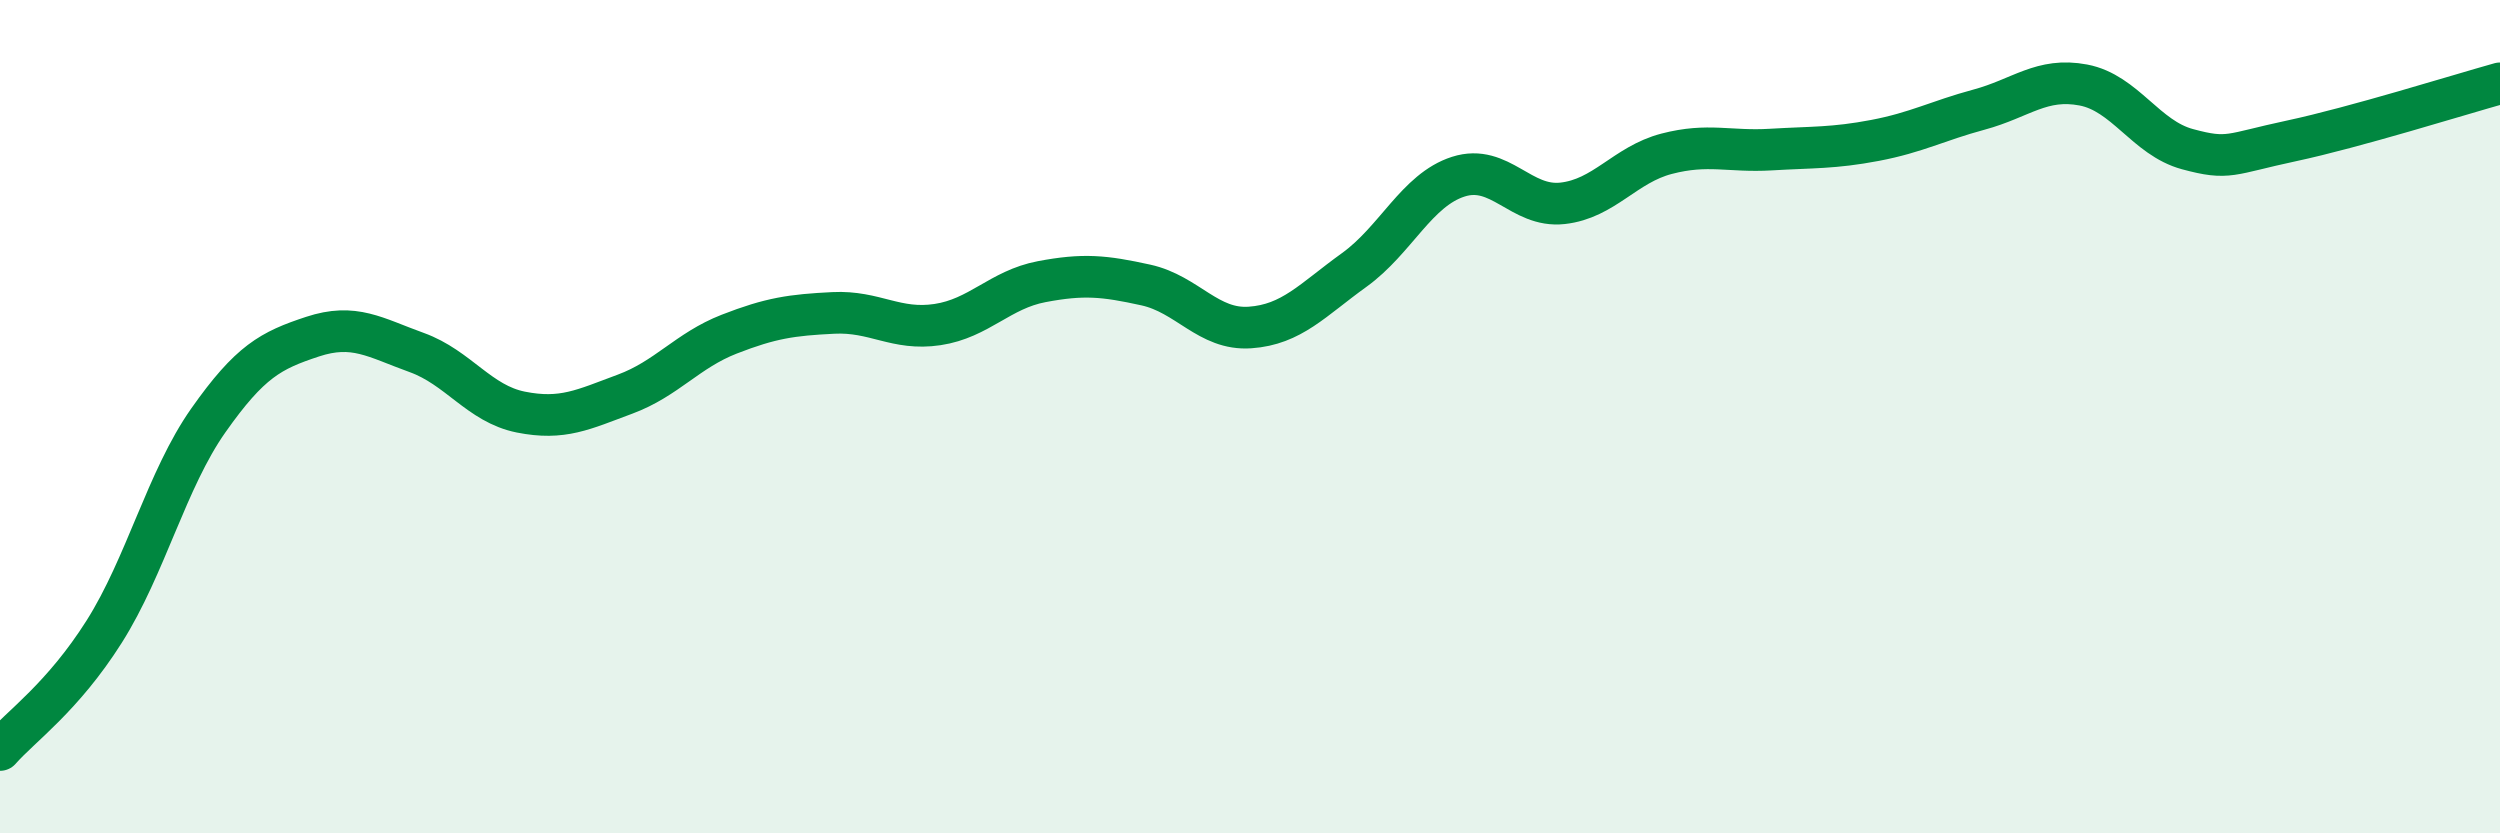
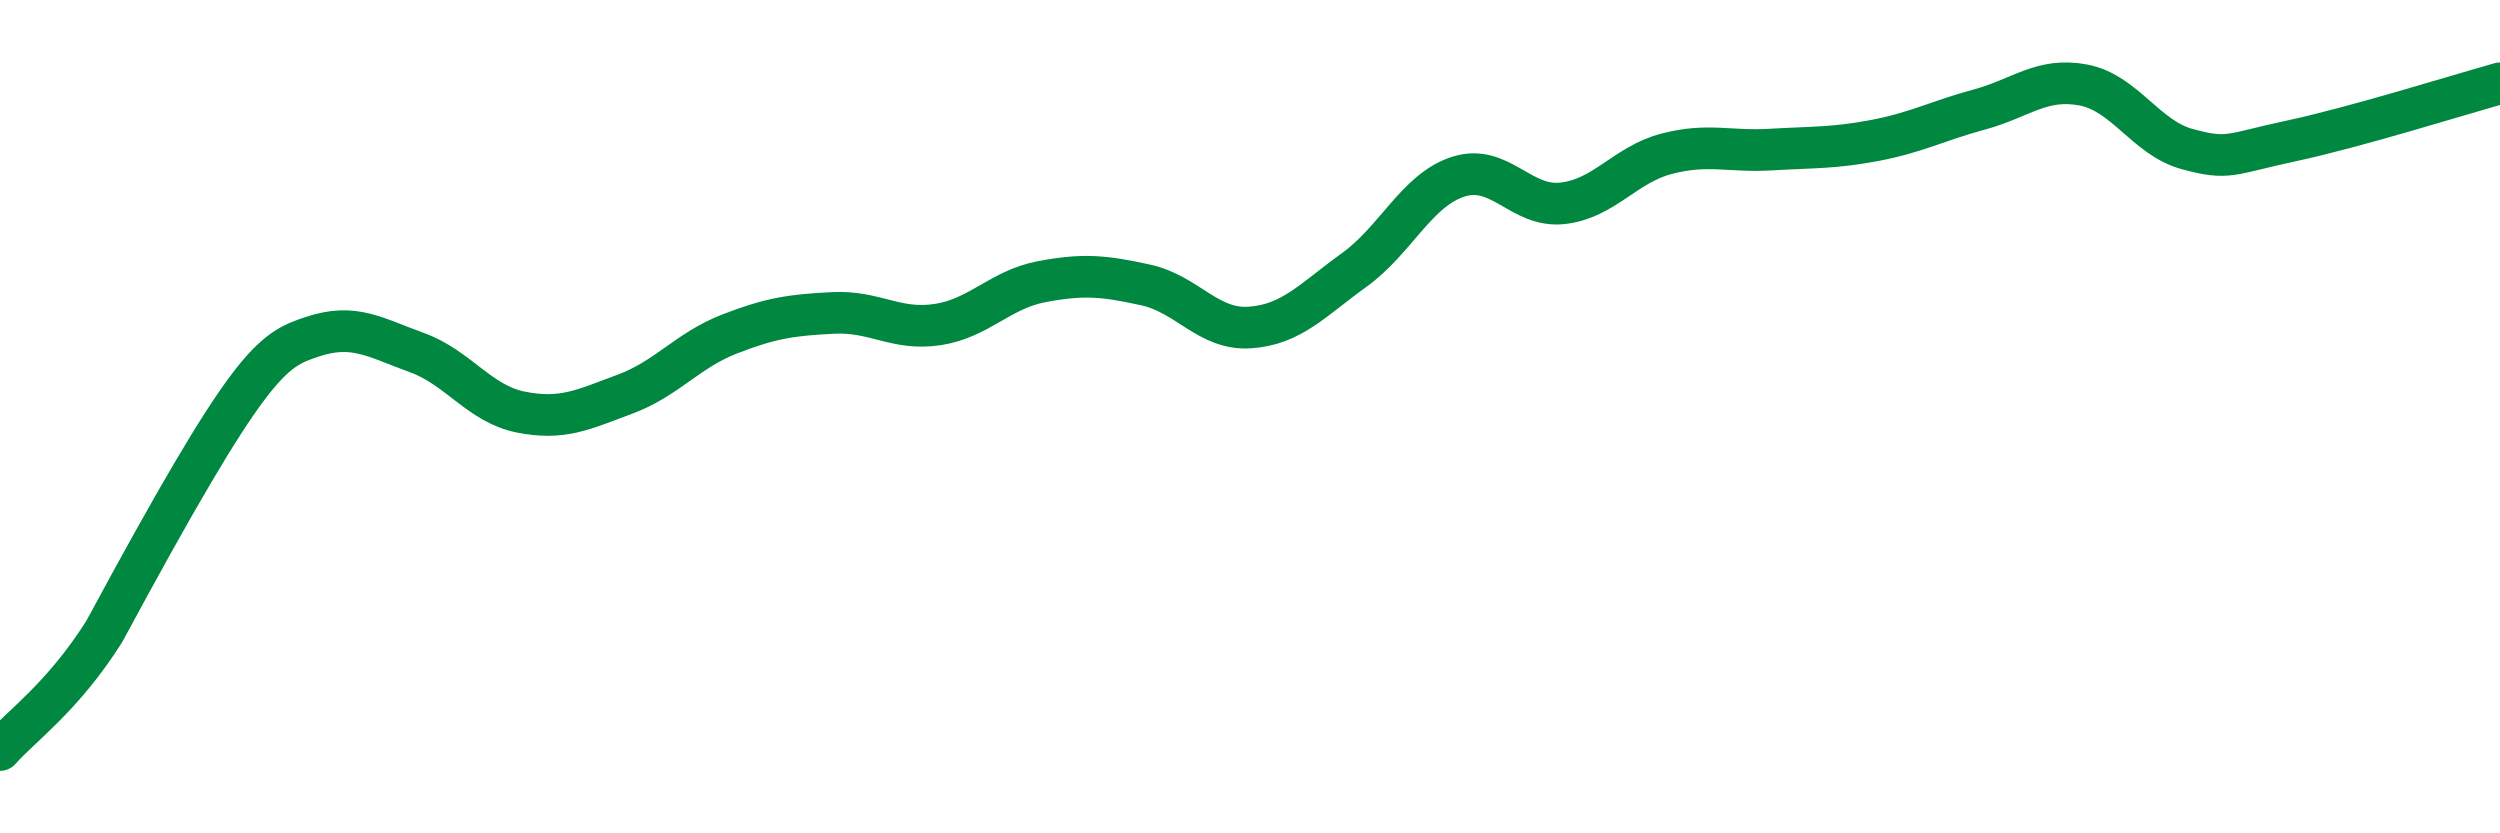
<svg xmlns="http://www.w3.org/2000/svg" width="60" height="20" viewBox="0 0 60 20">
-   <path d="M 0,18 C 0.5,17.43 1.5,16.74 2.5,15.16 C 3.5,13.58 4,11.51 5,10.09 C 6,8.67 6.5,8.41 7.5,8.08 C 8.5,7.75 9,8.1 10,8.46 C 11,8.82 11.5,9.69 12.5,9.89 C 13.5,10.09 14,9.83 15,9.46 C 16,9.09 16.5,8.41 17.5,8.02 C 18.5,7.63 19,7.56 20,7.51 C 21,7.46 21.5,7.94 22.5,7.79 C 23.5,7.64 24,6.95 25,6.76 C 26,6.57 26.5,6.62 27.5,6.84 C 28.5,7.06 29,7.93 30,7.86 C 31,7.79 31.5,7.2 32.5,6.48 C 33.5,5.76 34,4.56 35,4.24 C 36,3.92 36.5,4.99 37.5,4.88 C 38.5,4.77 39,3.95 40,3.69 C 41,3.43 41.5,3.65 42.5,3.59 C 43.5,3.53 44,3.56 45,3.37 C 46,3.18 46.5,2.9 47.5,2.63 C 48.5,2.36 49,1.85 50,2.04 C 51,2.23 51.5,3.31 52.5,3.58 C 53.5,3.85 53.5,3.7 55,3.38 C 56.5,3.06 59,2.28 60,2L60 20L0 20Z" fill="#008740" opacity="0.1" stroke-linecap="round" stroke-linejoin="round" />
-   <path d="M 0,18 C 0.5,17.43 1.5,16.74 2.5,15.16 C 3.5,13.58 4,11.51 5,10.09 C 6,8.67 6.5,8.41 7.5,8.08 C 8.5,7.75 9,8.1 10,8.46 C 11,8.82 11.5,9.69 12.5,9.89 C 13.5,10.09 14,9.83 15,9.46 C 16,9.09 16.5,8.41 17.5,8.02 C 18.5,7.63 19,7.56 20,7.51 C 21,7.46 21.5,7.94 22.5,7.79 C 23.5,7.64 24,6.95 25,6.76 C 26,6.57 26.5,6.62 27.5,6.84 C 28.5,7.06 29,7.93 30,7.86 C 31,7.79 31.5,7.2 32.5,6.48 C 33.5,5.76 34,4.56 35,4.24 C 36,3.92 36.5,4.99 37.5,4.88 C 38.5,4.77 39,3.95 40,3.69 C 41,3.43 41.5,3.65 42.5,3.59 C 43.5,3.53 44,3.56 45,3.37 C 46,3.18 46.5,2.9 47.5,2.63 C 48.5,2.36 49,1.85 50,2.04 C 51,2.23 51.5,3.31 52.5,3.58 C 53.5,3.85 53.5,3.7 55,3.38 C 56.5,3.06 59,2.28 60,2" stroke="#008740" stroke-width="1" fill="none" stroke-linecap="round" stroke-linejoin="round" />
+   <path d="M 0,18 C 0.5,17.43 1.5,16.74 2.5,15.16 C 6,8.67 6.5,8.41 7.5,8.08 C 8.5,7.75 9,8.1 10,8.46 C 11,8.82 11.5,9.69 12.5,9.89 C 13.5,10.09 14,9.83 15,9.46 C 16,9.09 16.5,8.41 17.5,8.02 C 18.5,7.63 19,7.56 20,7.51 C 21,7.46 21.5,7.94 22.5,7.79 C 23.5,7.64 24,6.95 25,6.76 C 26,6.57 26.5,6.62 27.5,6.84 C 28.5,7.06 29,7.93 30,7.86 C 31,7.79 31.5,7.2 32.5,6.48 C 33.5,5.76 34,4.56 35,4.24 C 36,3.92 36.5,4.99 37.5,4.88 C 38.5,4.77 39,3.95 40,3.69 C 41,3.43 41.5,3.65 42.5,3.59 C 43.5,3.53 44,3.56 45,3.37 C 46,3.18 46.5,2.9 47.5,2.63 C 48.5,2.36 49,1.85 50,2.04 C 51,2.23 51.5,3.31 52.5,3.58 C 53.5,3.85 53.5,3.7 55,3.38 C 56.5,3.06 59,2.28 60,2" stroke="#008740" stroke-width="1" fill="none" stroke-linecap="round" stroke-linejoin="round" />
</svg>